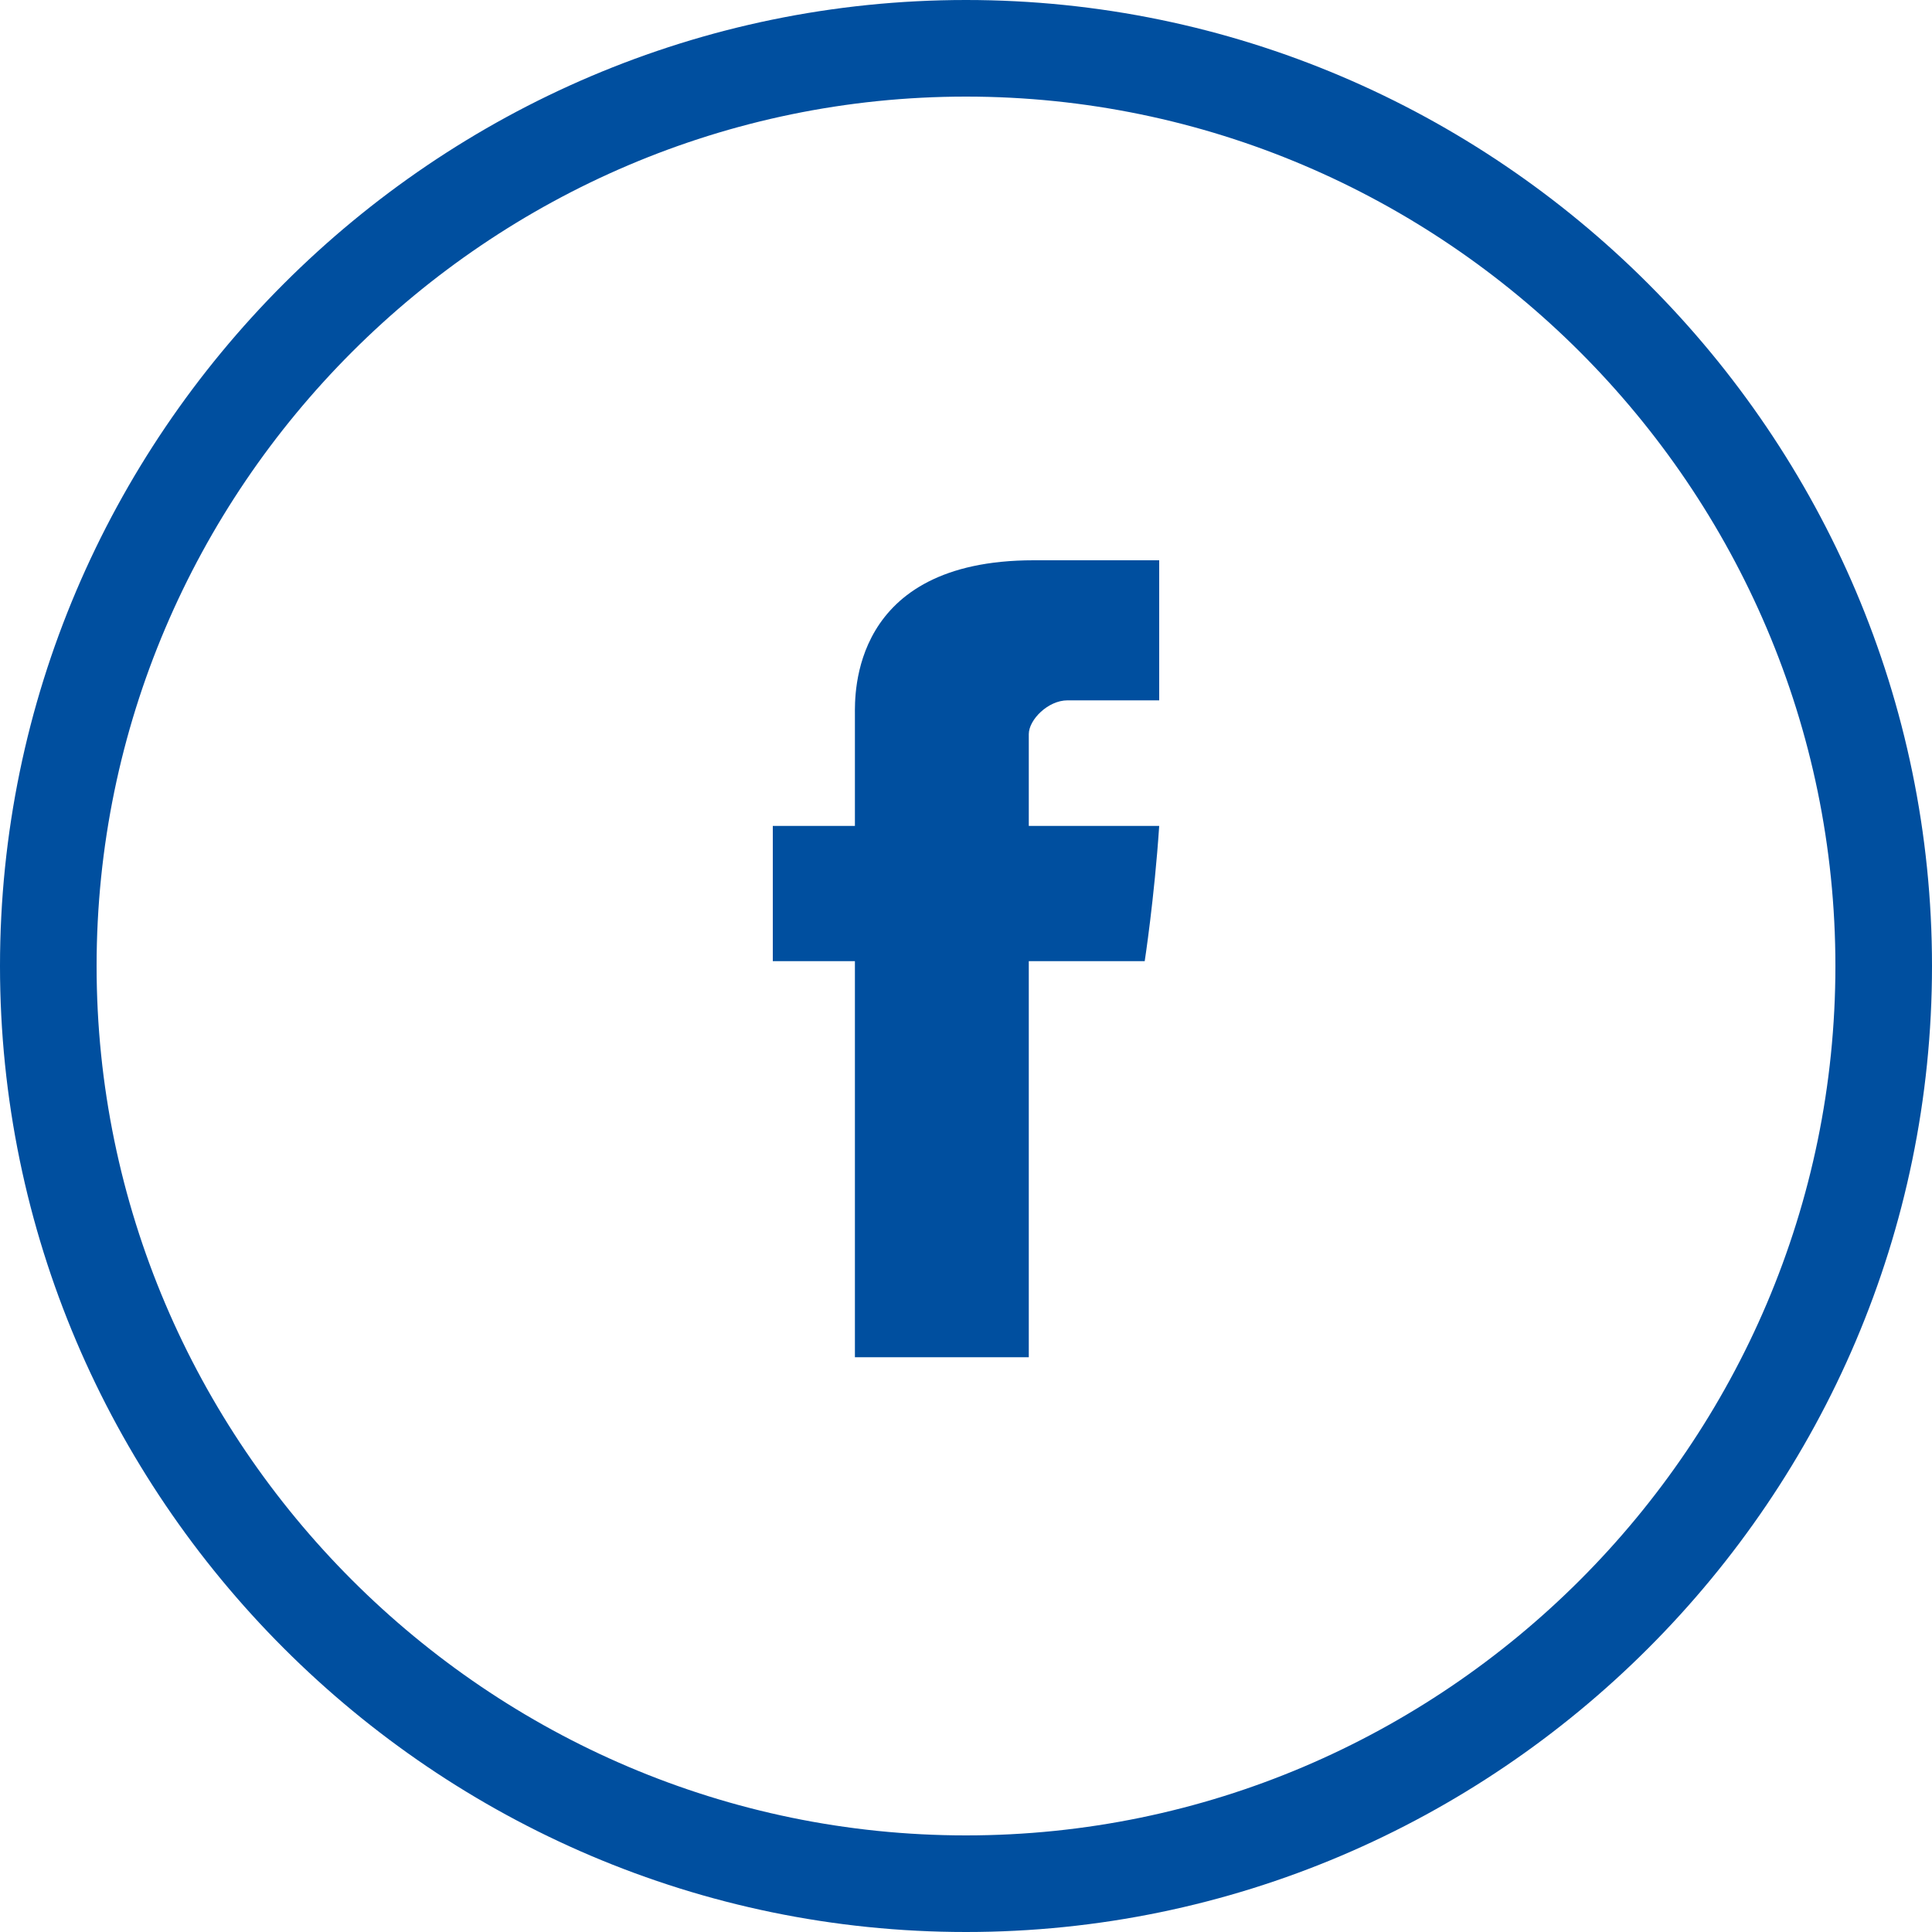
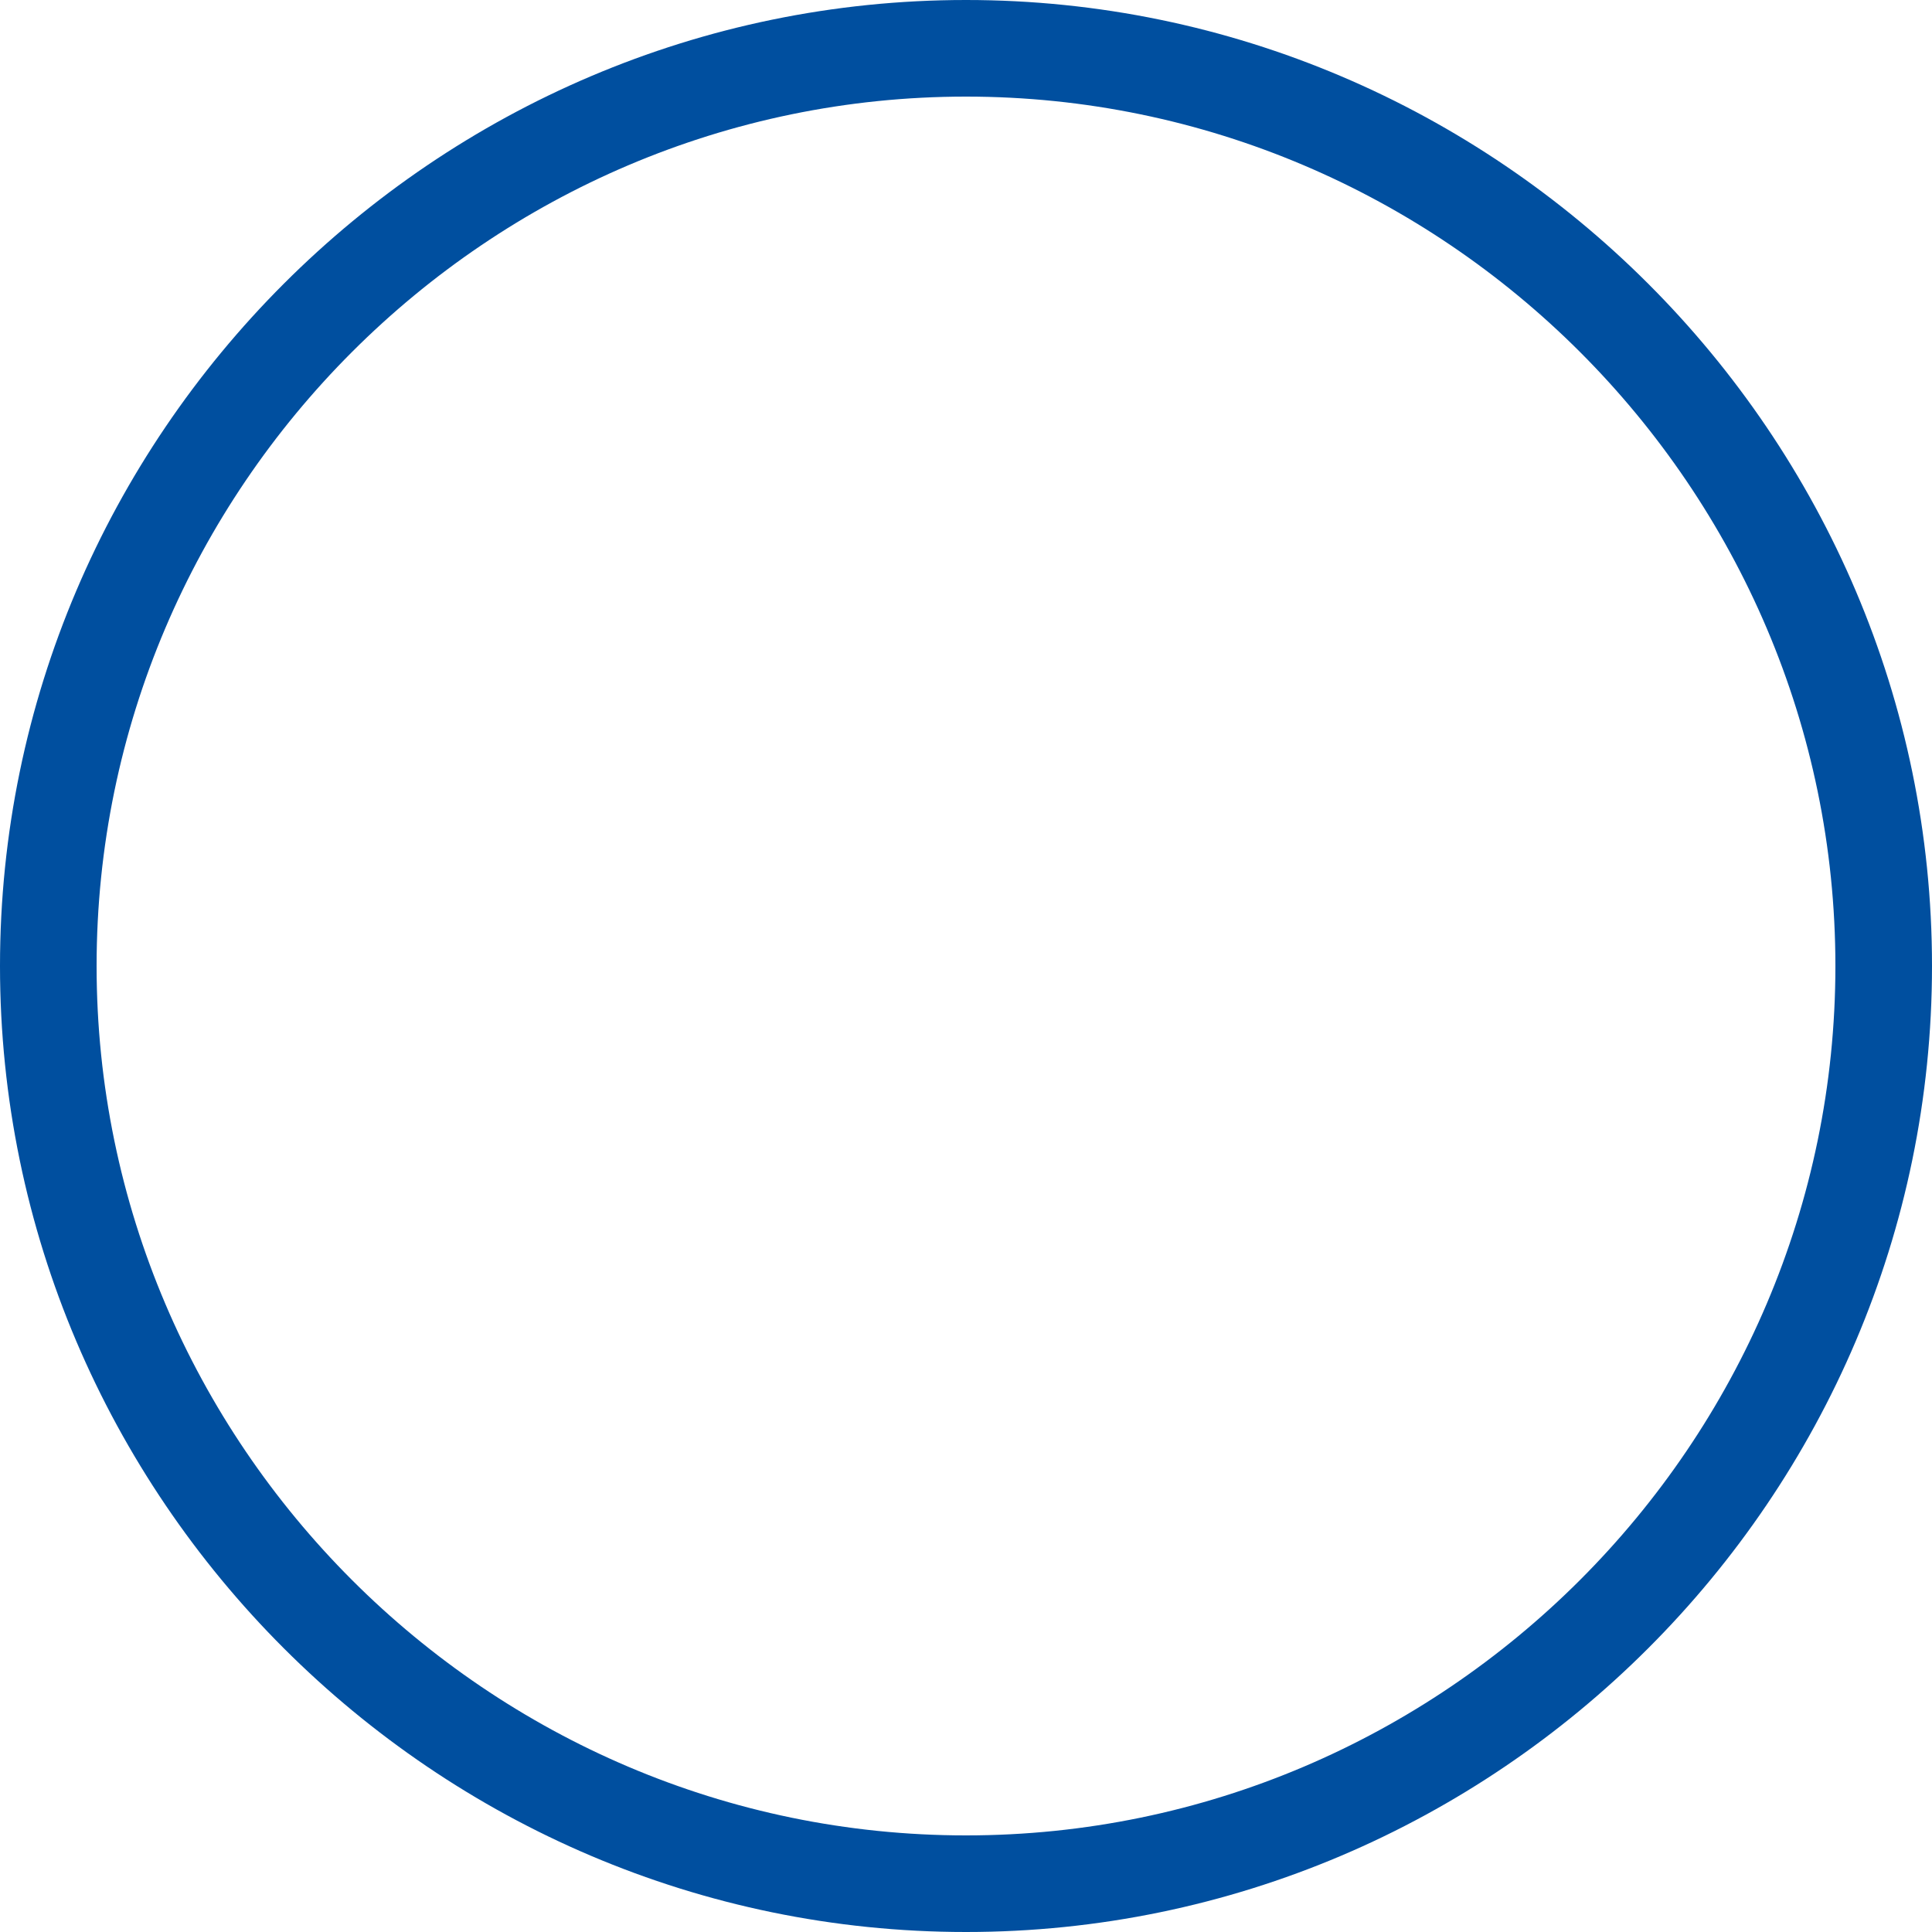
<svg xmlns="http://www.w3.org/2000/svg" version="1.1" id="Laag_1" x="0px" y="0px" viewBox="0 0 40 40" style="enable-background:new 0 0 40 40;" xml:space="preserve">
  <style type="text/css">
	.st0{fill:#004F9F;}
</style>
  <g>
-     <path fill="#004F9F" class="st0" d="M17.7,14.8v2.3H16v2.8h1.7v8.2h3.6v-8.2h2.4c0,0,0.2-1.3,0.3-2.8h-2.7v-1.9c0-0.3,0.4-0.7,0.8-0.7H24v-2.9   h-2.6C17.6,11.6,17.7,14.4,17.7,14.8" />
    <g>
      <path fill="#004F9F" class="st0" d="M20,40C9,40,0,31,0,20S9,0,20,0s20,9,20,20S31,40,20,40z M20,2C10.1,2,2,10.1,2,20s8.1,18,18,18s18-8.1,18-18    S29.9,2,20,2z" />
    </g>
  </g>
</svg>